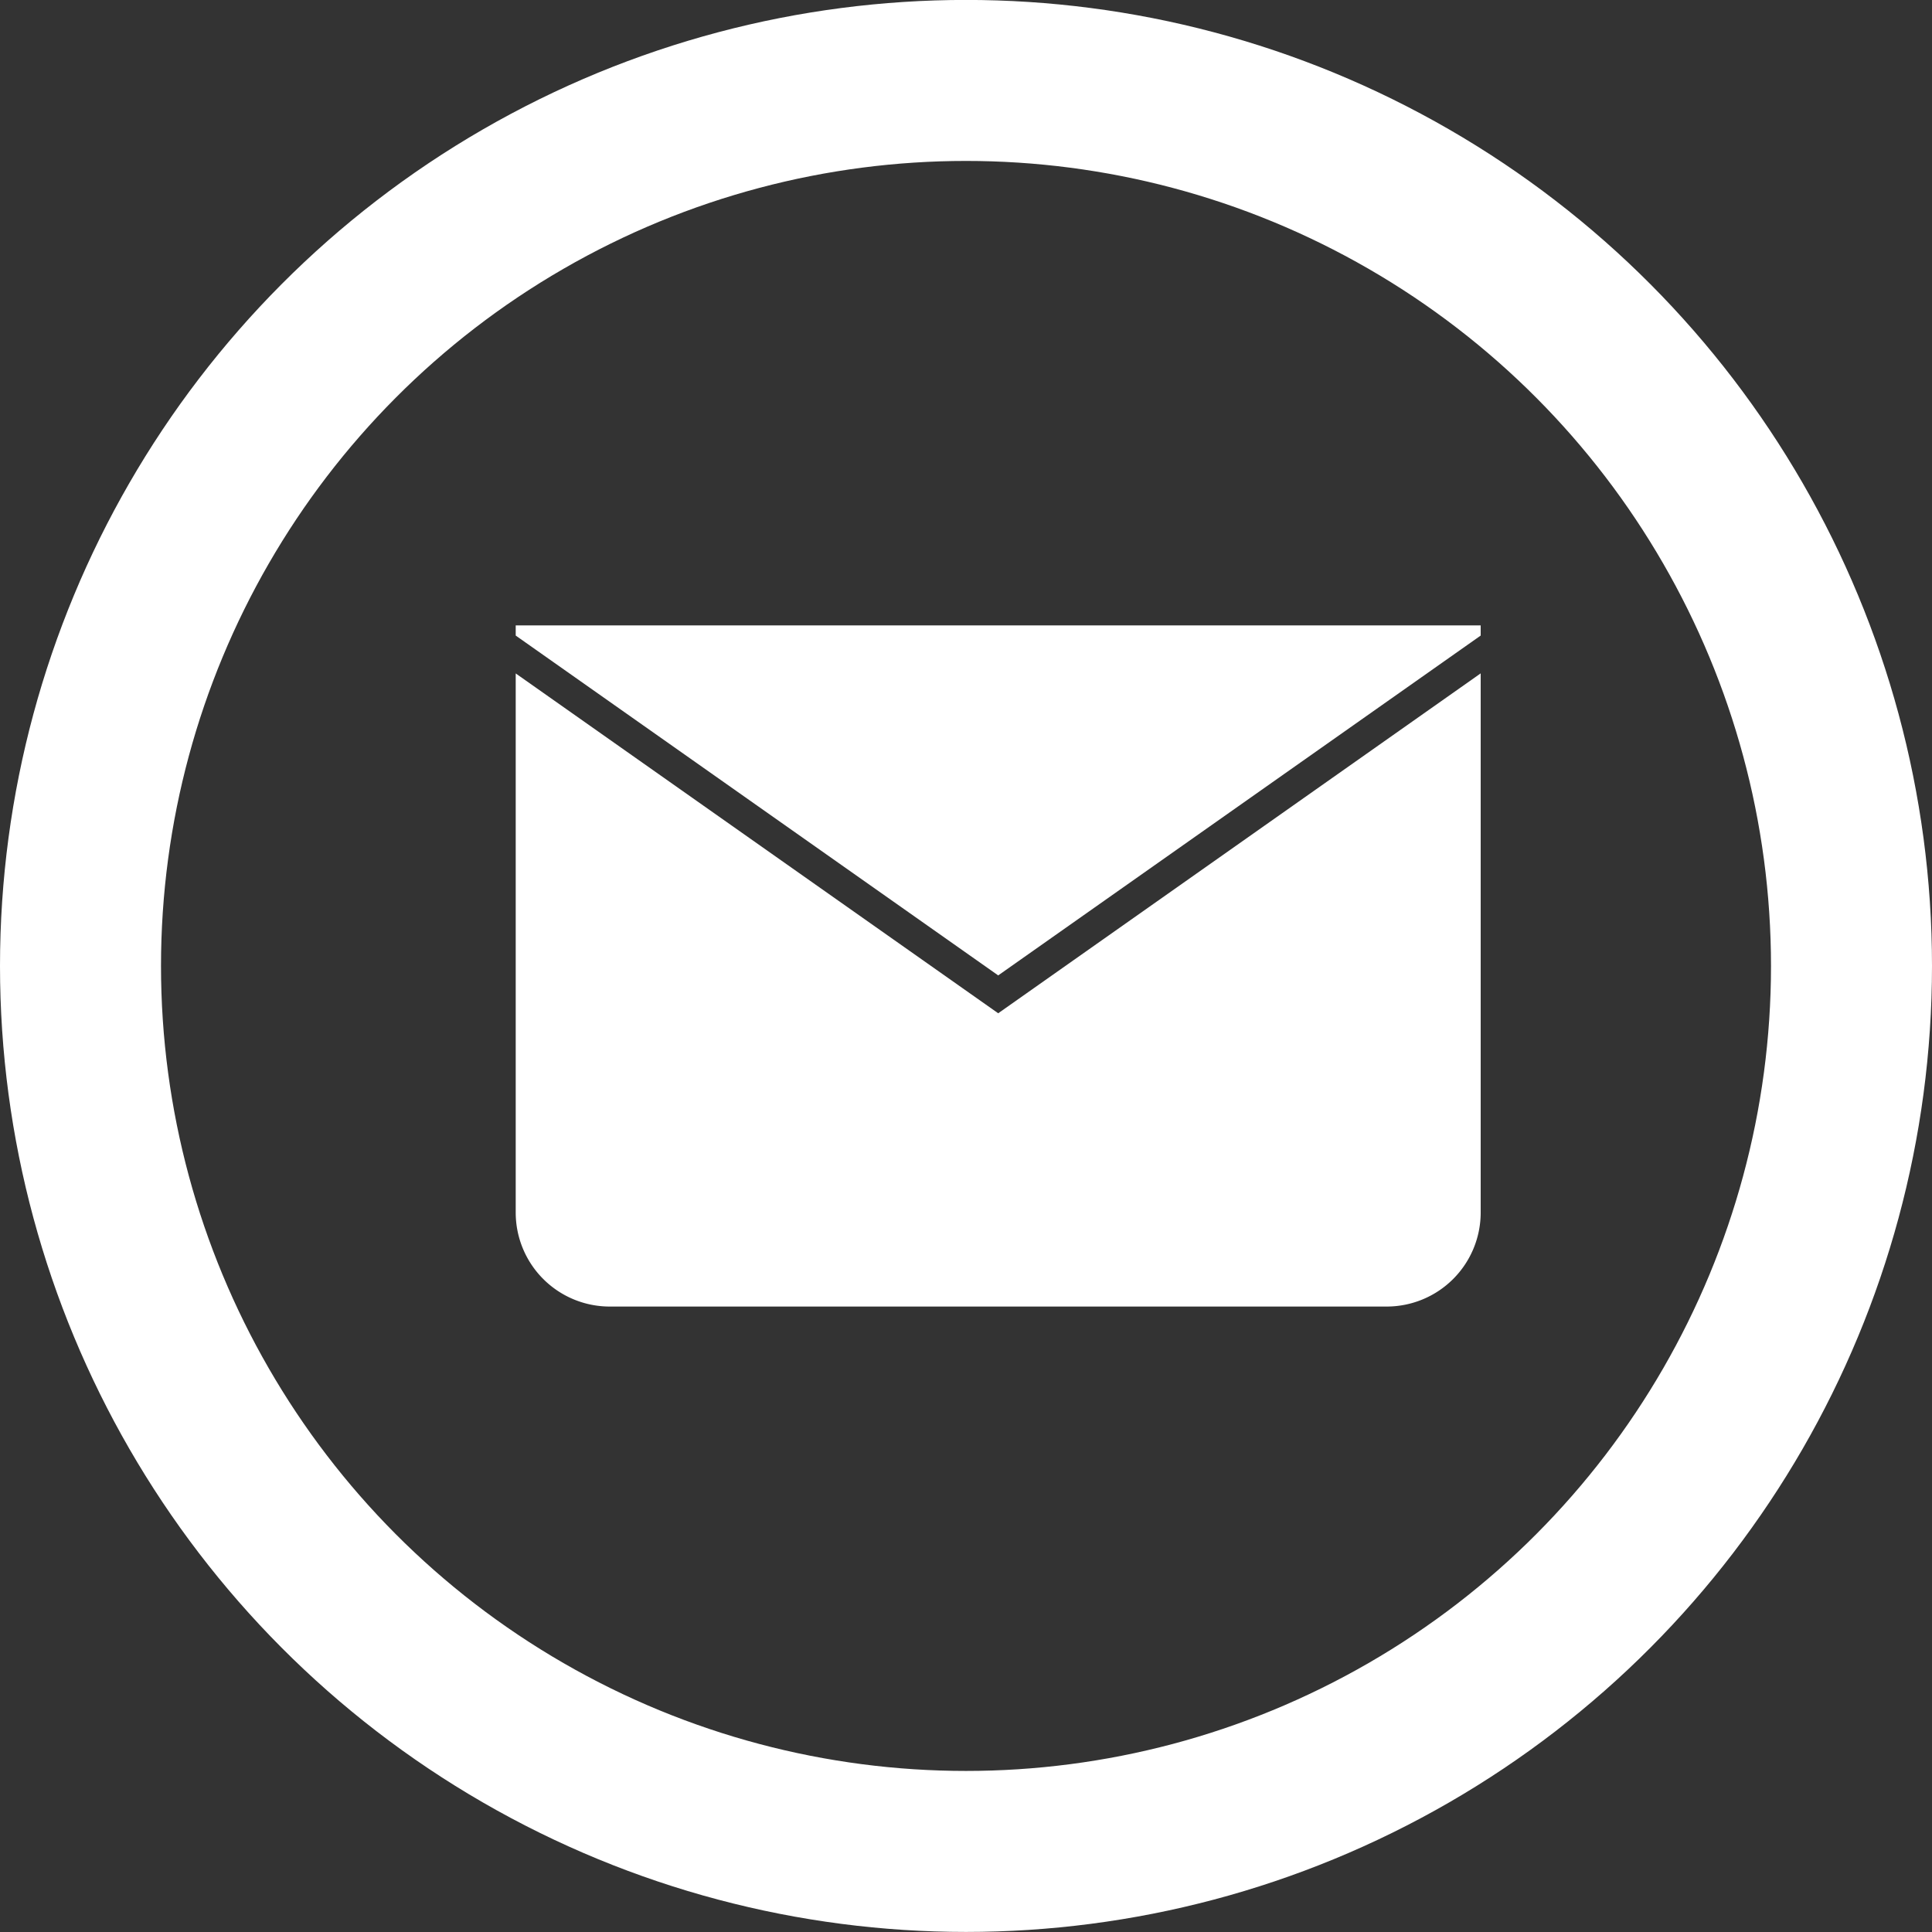
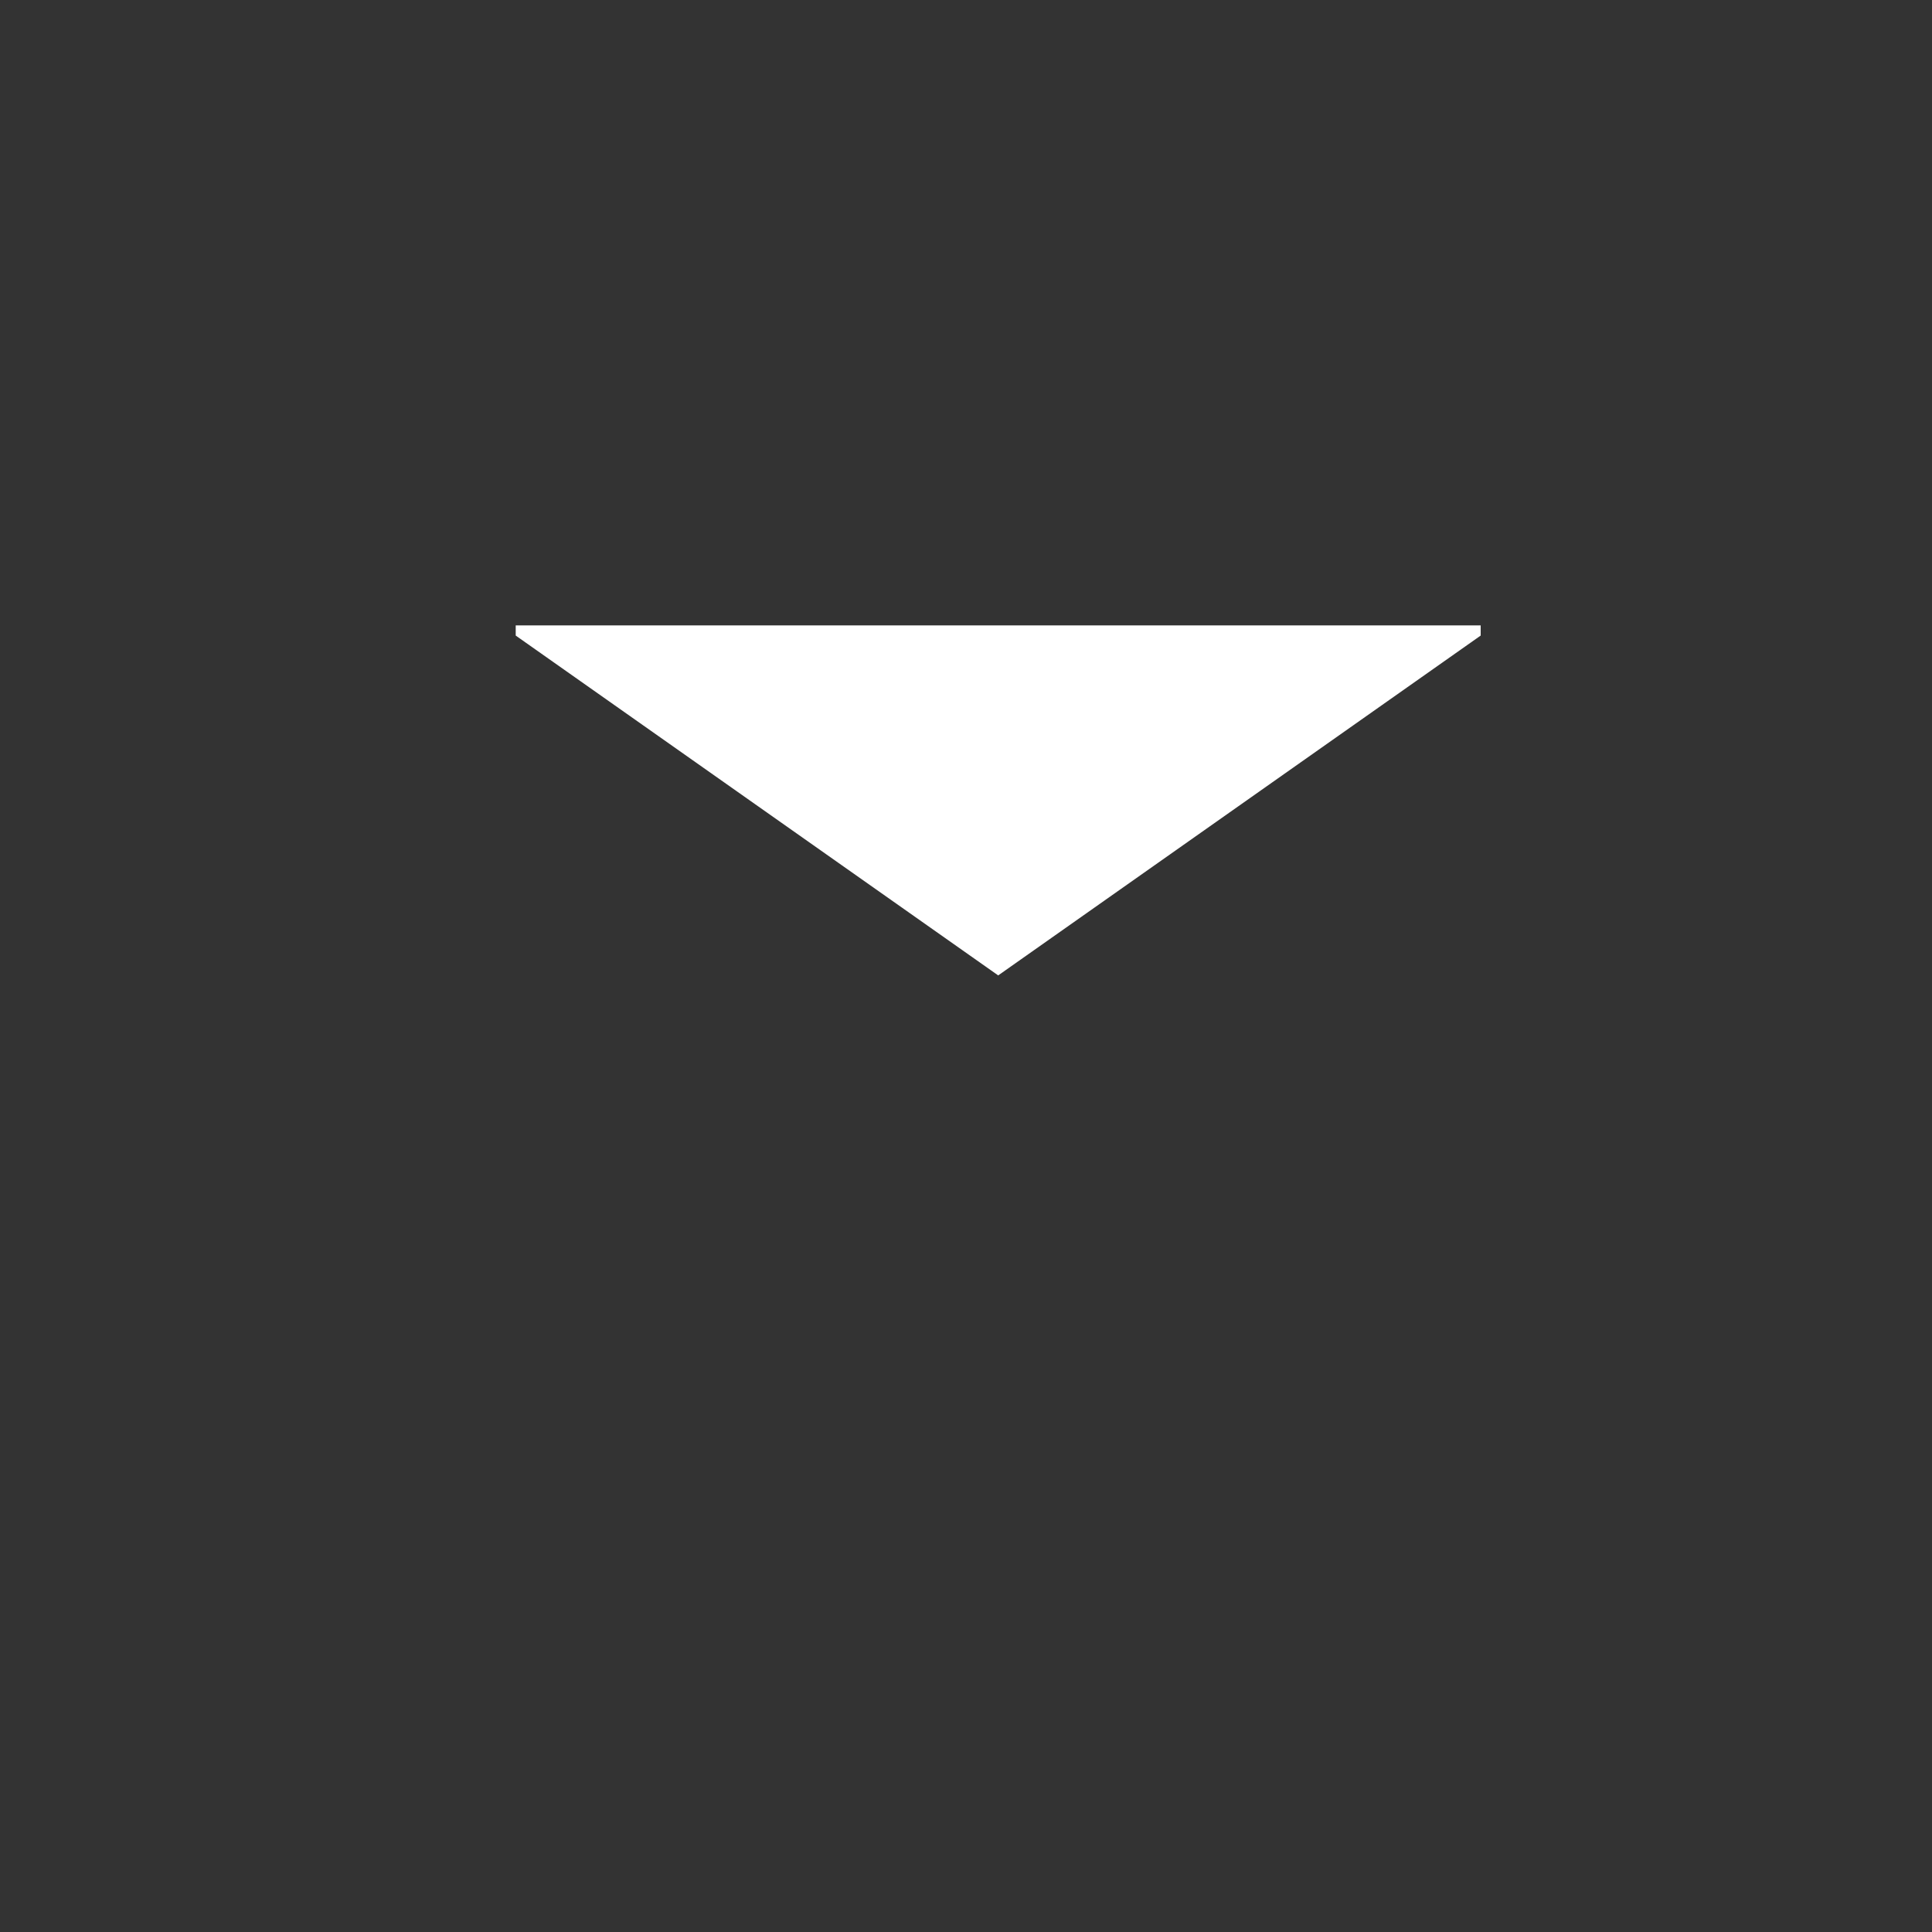
<svg xmlns="http://www.w3.org/2000/svg" width="30" height="30" viewBox="0 0 30 30">
  <rect x="0" y="0" width="30" height="30" fill="#333333" stroke="none" />
  <g id="Grupo_2002" data-name="Grupo 2002" transform="translate(13550 -7663)">
    <g id="Grupo_2001" data-name="Grupo 2001" transform="translate(-13565.826 7560.035)">
      <g id="Elipse_16" data-name="Elipse 16" transform="translate(15.826 102.964)" fill="none" stroke="white" stroke-width="2.5">
        <circle cx="15" cy="15" r="15" stroke="none" />
-         <circle cx="15" cy="15" r="13.75" fill="none" />
      </g>
      <g id="Grupo_651" data-name="Grupo 651" transform="translate(-885.166 -87.324)">
-         <path id="Trazado_5790" data-name="Trazado 5790" d="M916.492,207.815,909,202.538v8.371a1.46,1.46,0,0,0,1.46,1.46h12.064a1.46,1.46,0,0,0,1.46-1.46v-8.372Z" transform="translate(0 -1.792)" fill="white" />
-         <path id="Trazado_5791" data-name="Trazado 5791" d="M923.984,200.158V200H909v.158l7.492,5.277Z" fill="white" />
+         <path id="Trazado_5791" data-name="Trazado 5791" d="M923.984,200.158V200H909v.158l7.492,5.277" fill="white" />
      </g>
    </g>
  </g>
</svg>